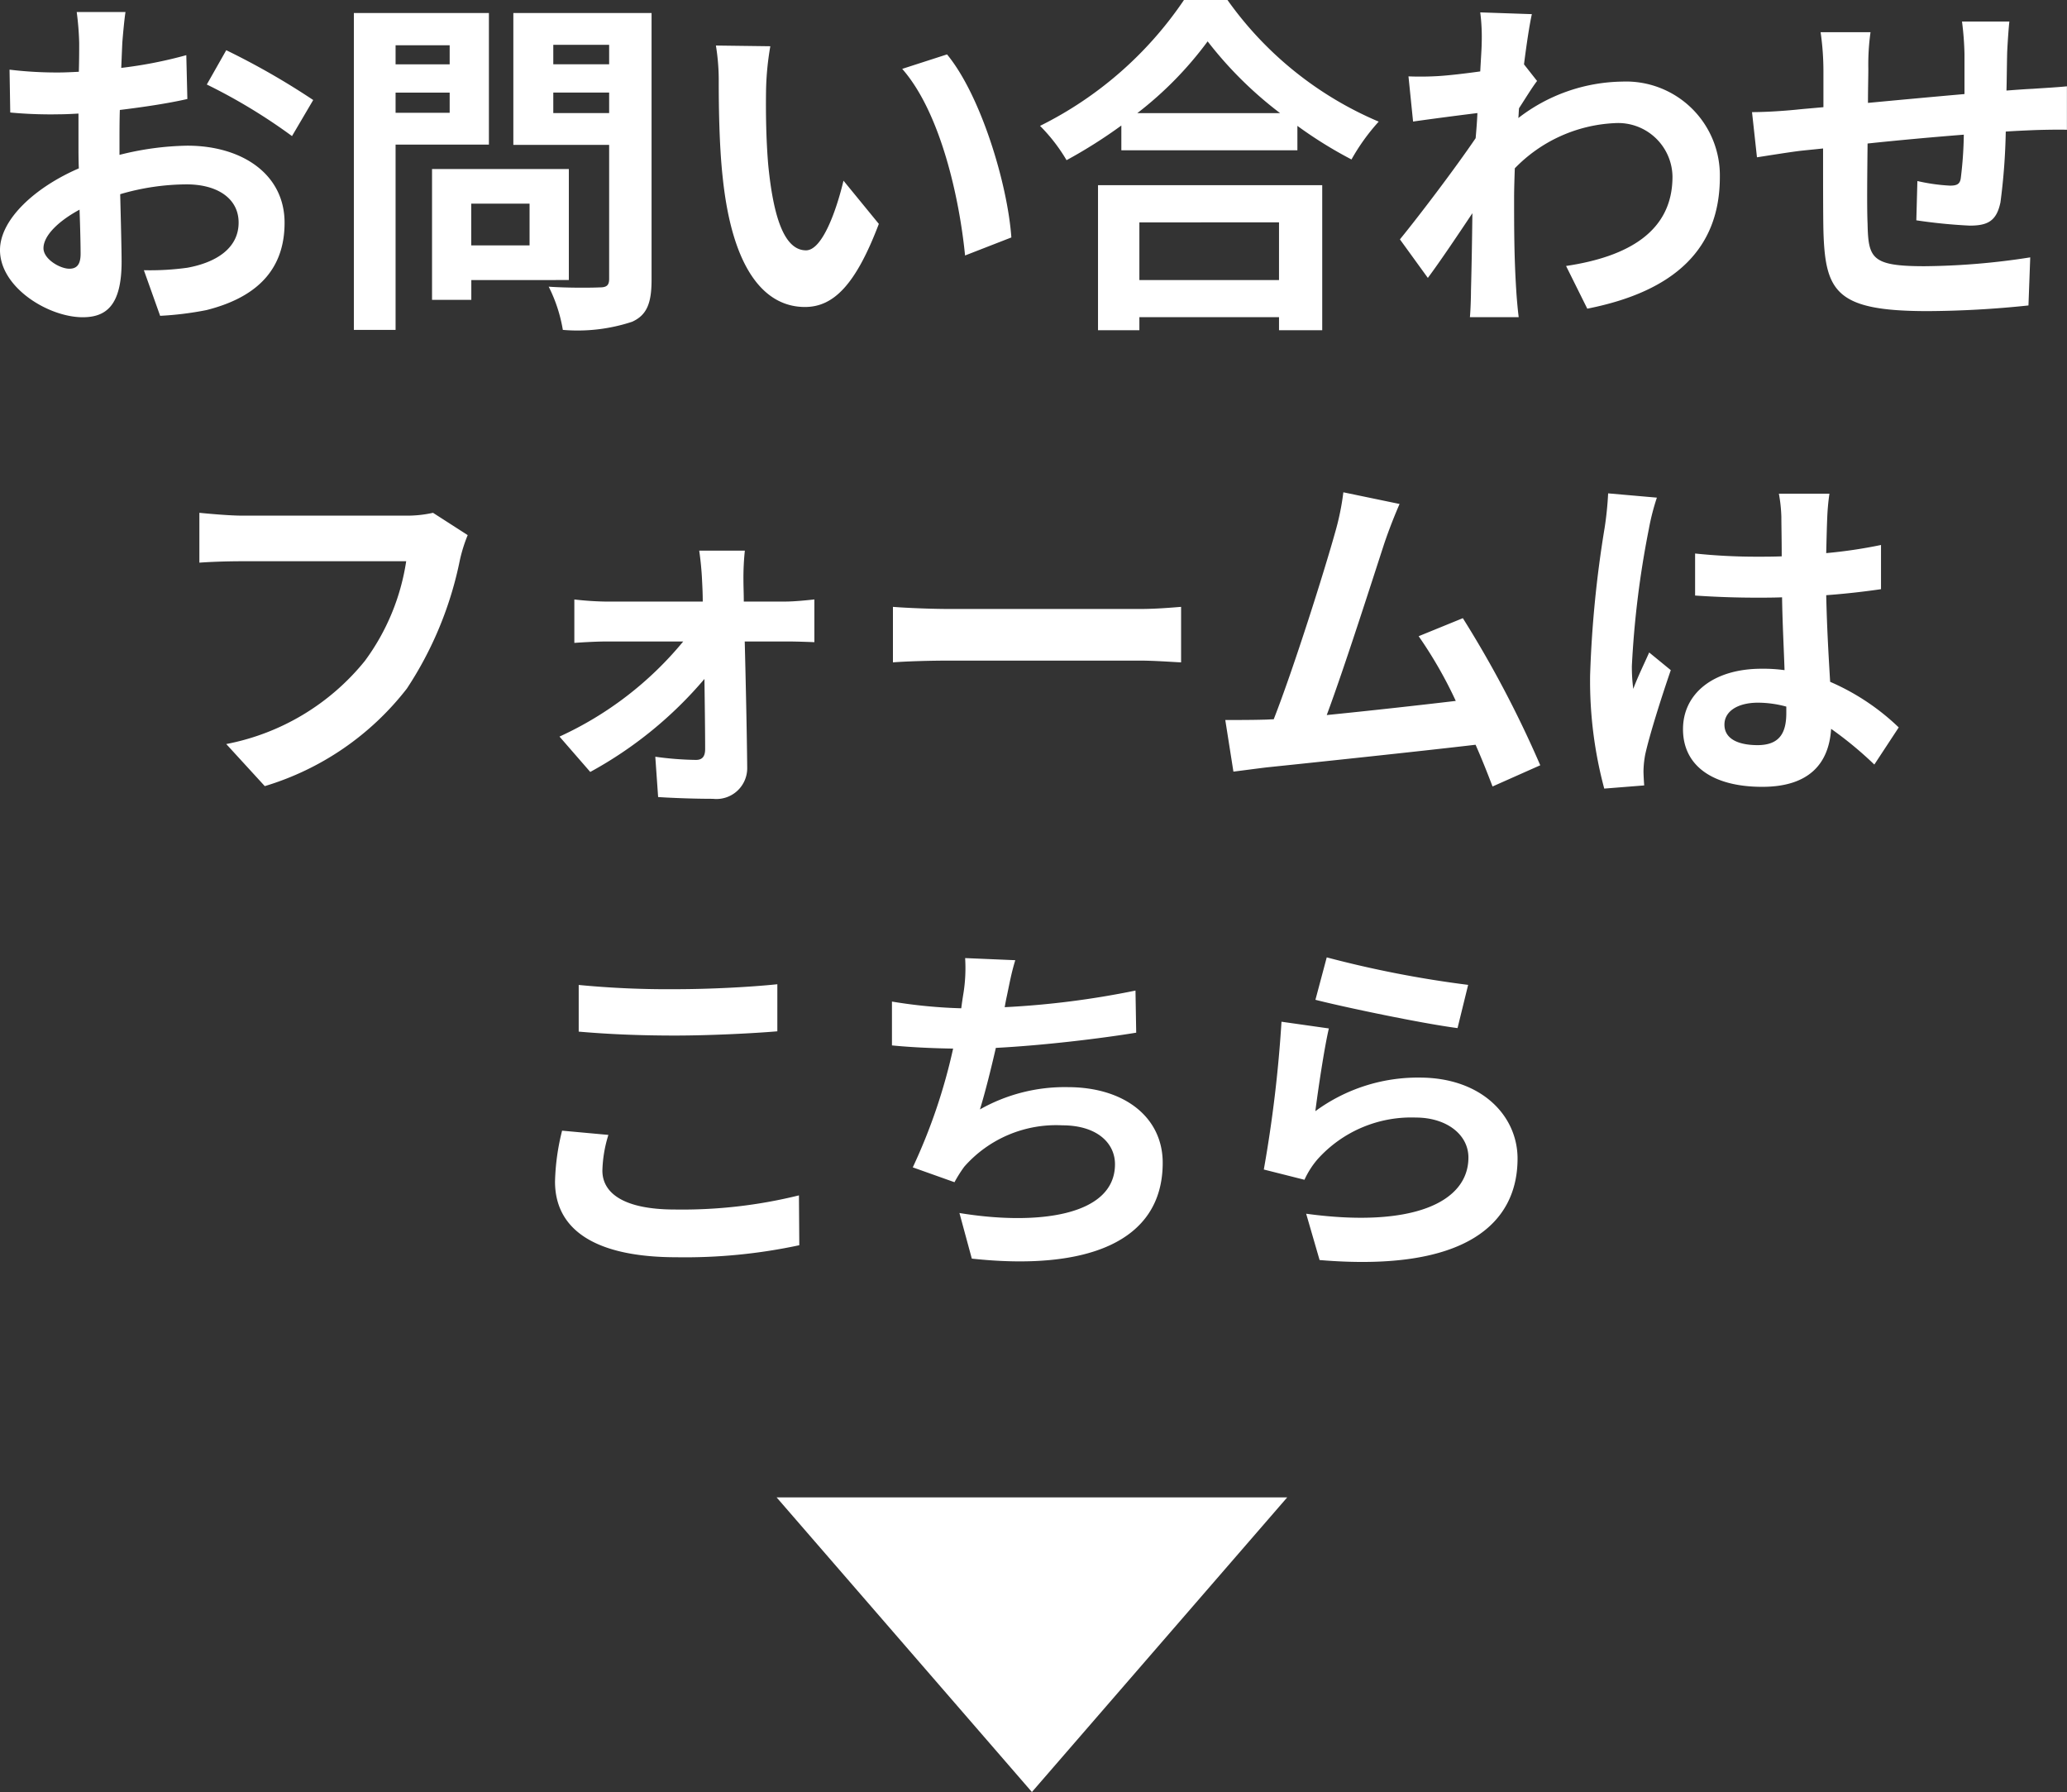
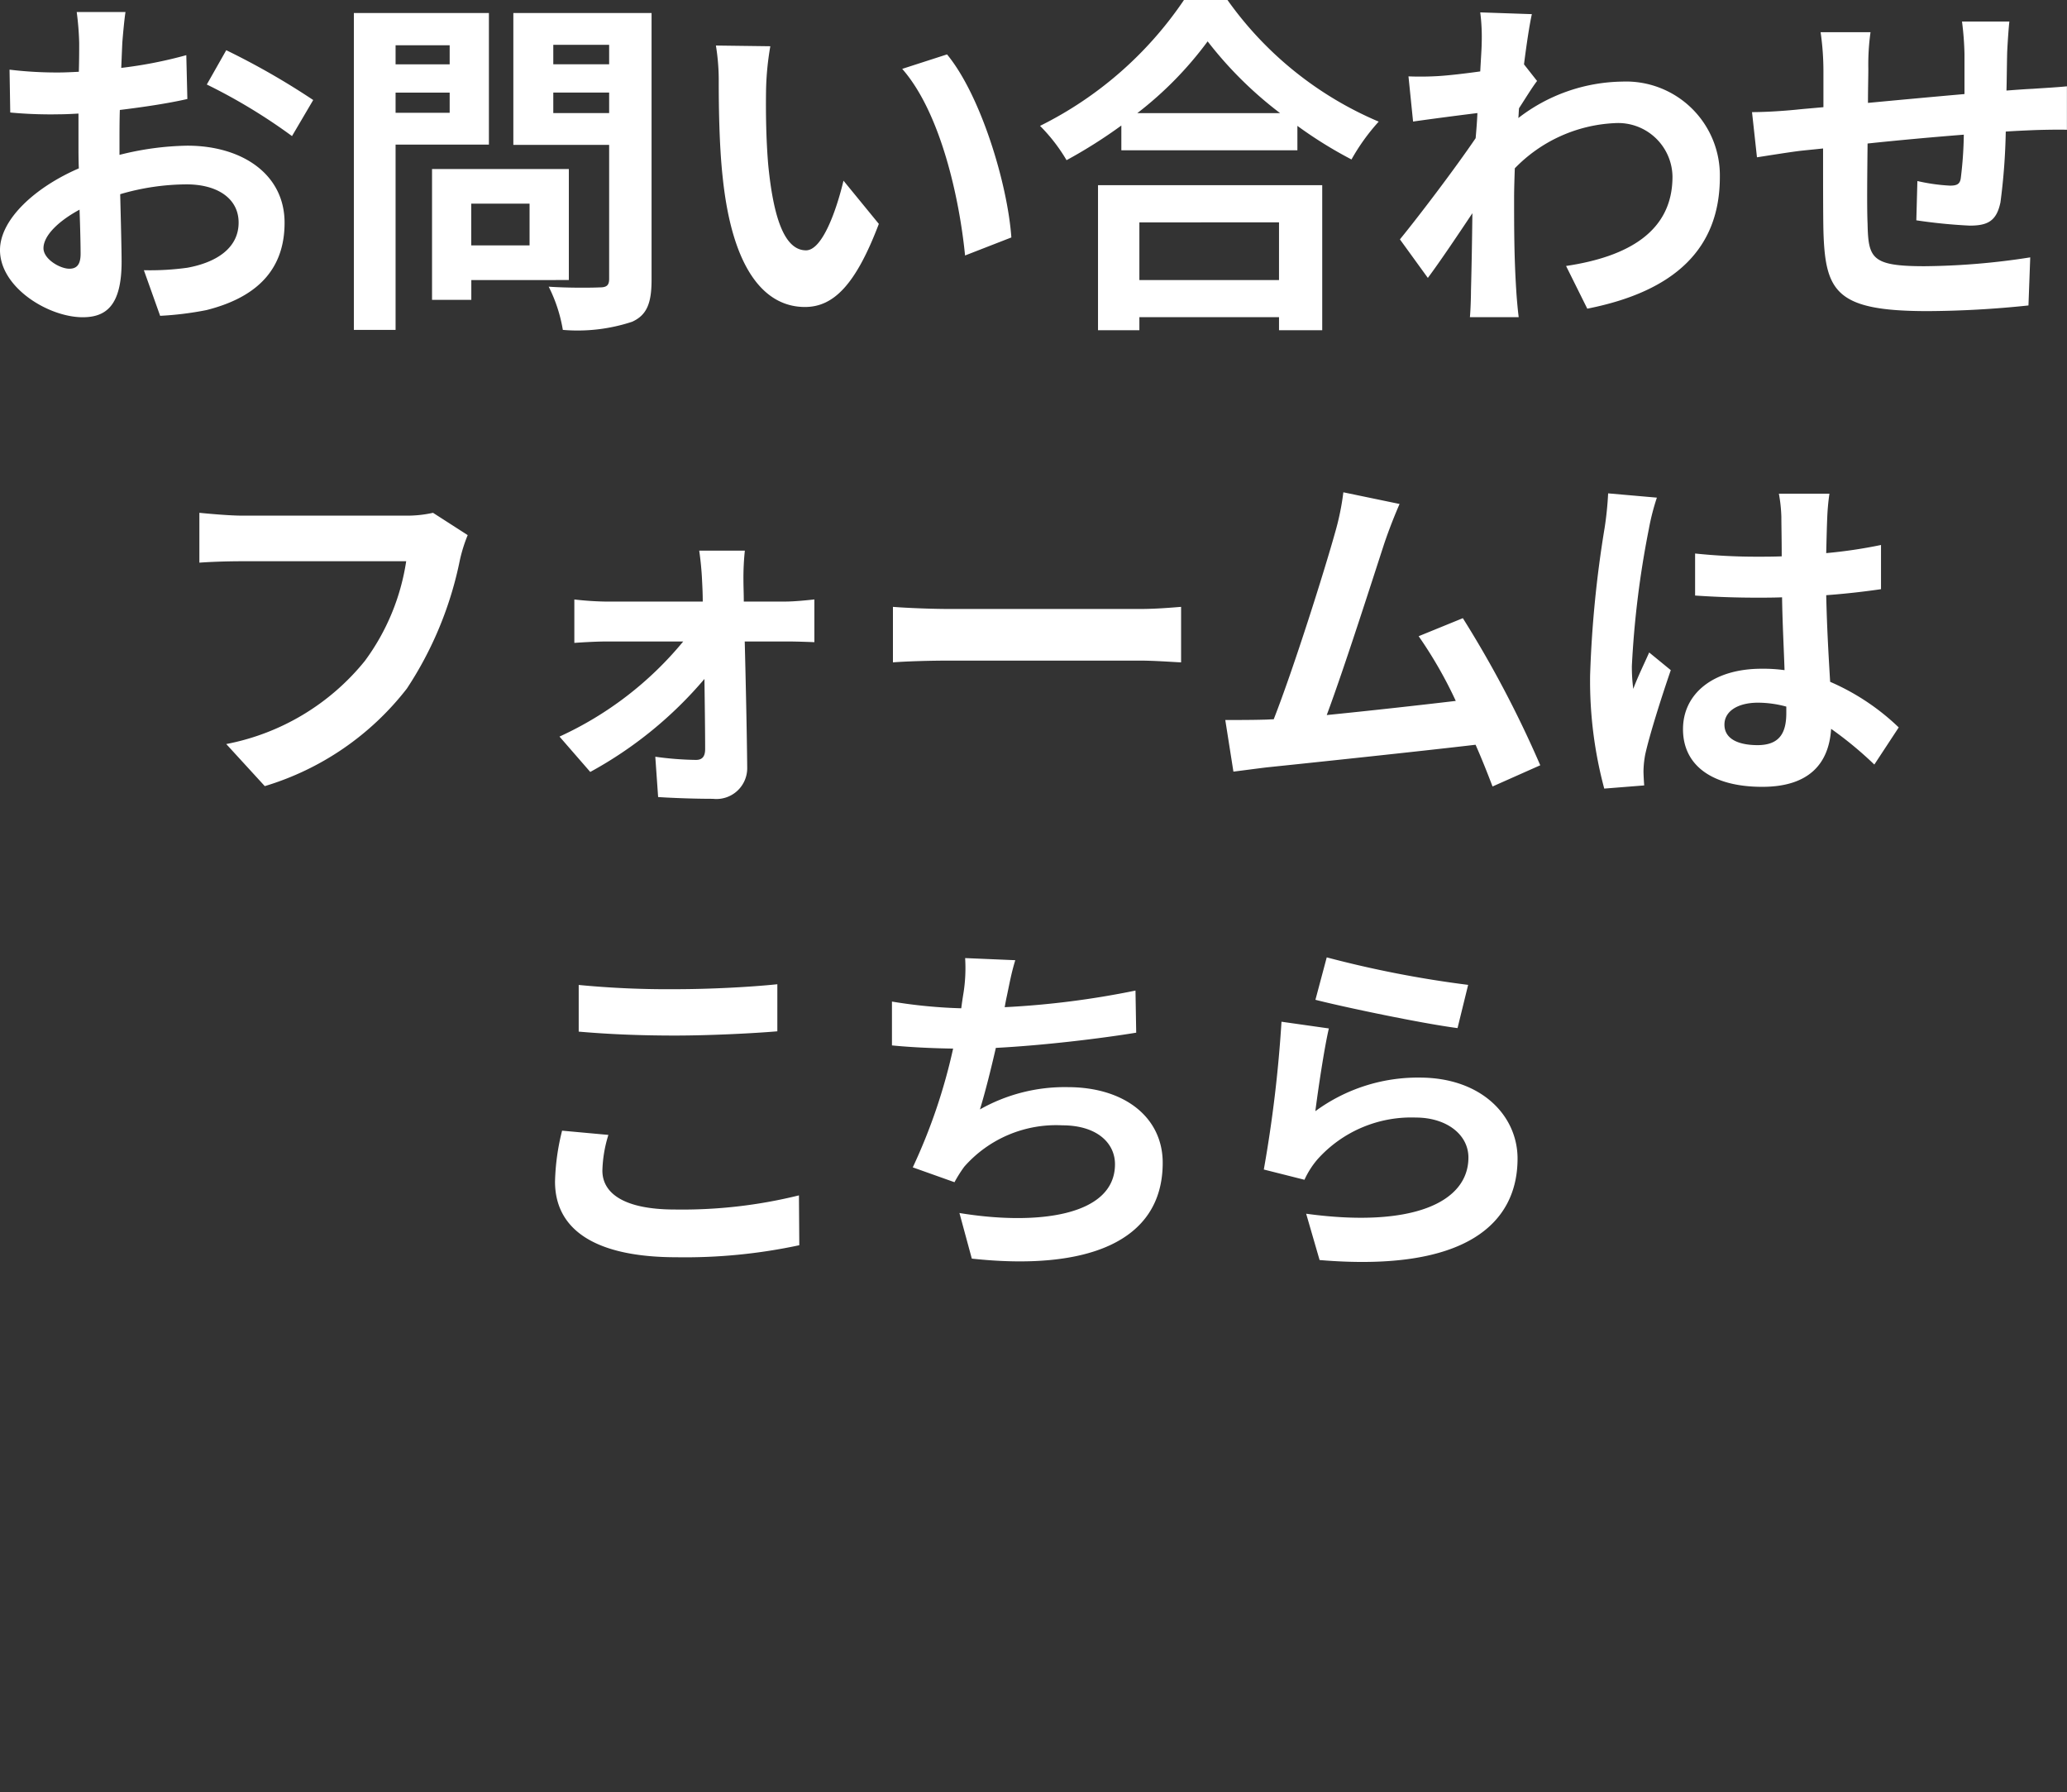
<svg xmlns="http://www.w3.org/2000/svg" width="105.246" height="91.228" viewBox="0 0 105.246 91.228">
  <rect x="0" y="0" width="105.246" height="91.228" fill="#333333" stroke="none" />
  <g id="お問い合わせフォームボタン" transform="translate(-2106.458 -153.772)">
    <g id="グループ_70" data-name="グループ 70" transform="translate(1986.271 469)">
      <path id="パス_37735" data-name="パス 37735" d="M-46.152-14.616h-2.484a14.486,14.486,0,0,1,.126,1.584c0,.306,0,.828-.018,1.458-.36.018-.72.036-1.044.036a19.96,19.96,0,0,1-2.484-.144L-52.02-9.5a22.068,22.068,0,0,0,2.52.09c.288,0,.612-.018.954-.036v1.512c0,.414,0,.846.018,1.278-2.214.954-4.014,2.592-4.014,4.158,0,1.908,2.466,3.42,4.212,3.42,1.188,0,1.98-.594,1.98-2.826,0-.612-.036-2.016-.072-3.438a12.136,12.136,0,0,1,3.384-.5c1.566,0,2.646.72,2.646,1.944,0,1.314-1.152,2.034-2.61,2.3a13.86,13.86,0,0,1-2.214.126l.828,2.322A16.481,16.481,0,0,0-42.03.558c2.862-.72,3.978-2.322,3.978-4.446,0-2.484-2.178-3.924-4.95-3.924a14.915,14.915,0,0,0-3.456.468V-8.01c0-.522,0-1.08.018-1.62,1.17-.144,2.412-.324,3.438-.558l-.054-2.232a22.045,22.045,0,0,1-3.312.648c.018-.45.036-.882.054-1.278C-46.278-13.518-46.206-14.292-46.152-14.616Zm5.13,1.944-.99,1.746A28.639,28.639,0,0,1-37.674-8.3l1.08-1.836A37.615,37.615,0,0,0-41.022-12.672Zm-9.306,10.08c0-.63.738-1.368,1.836-1.962.036.972.054,1.8.054,2.25,0,.612-.252.756-.576.756C-49.482-1.548-50.328-2.034-50.328-2.592Zm20.682-10.332v.972H-32.4v-.972ZM-32.4-9.486v-1.026h2.754v1.026Zm4.752,1.62v-6.7h-6.876V1.566H-32.4V-7.866Zm2.07,3.006v2.124h-2.97V-4.86Zm2,3.888V-6.624h-6.966V.036h2V-.972Zm-.792-8.5v-1.044h2.844v1.044Zm2.844-3.474v.99h-2.844v-.99Zm2.16-1.62h-7.038v6.714h4.878v6.822c0,.324-.126.432-.468.432-.342.018-1.566.036-2.61-.036a7.665,7.665,0,0,1,.72,2.2,8.842,8.842,0,0,0,3.528-.414c.756-.342.99-.954.99-2.142Zm6.048,1.692-2.772-.036a10.941,10.941,0,0,1,.144,1.836c0,1.1.018,3.2.2,4.86C-15.246-1.386-13.536.4-11.556.4c1.44,0,2.574-1.1,3.762-4.23l-1.8-2.2c-.342,1.44-1.062,3.546-1.908,3.546-1.134,0-1.674-1.782-1.926-4.374-.108-1.3-.126-2.646-.108-3.816A14.563,14.563,0,0,1-13.32-12.87Zm9,.414-2.286.738c1.962,2.232,2.916,6.606,3.2,9.5l2.358-.918C-1.242-5.886-2.61-10.386-4.32-12.456Zm16.9,8.55V-.972H5.472V-3.906ZM3.366,1.584H5.472V.918h7.11v.666h2.2V-5.8H3.366Zm2-11.052a18.392,18.392,0,0,0,3.582-3.654,19.718,19.718,0,0,0,3.69,3.654Zm2.376-5.76A19.056,19.056,0,0,1,.414-8.82a8.741,8.741,0,0,1,1.35,1.746,25.079,25.079,0,0,0,2.79-1.764v1.26h8.964V-8.82a21.591,21.591,0,0,0,2.754,1.71,10.463,10.463,0,0,1,1.386-1.926,18.082,18.082,0,0,1-7.7-6.192ZM22.9-12.978c0,.2-.036.7-.072,1.386-.774.108-1.566.2-2.088.234a15.465,15.465,0,0,1-1.566.018l.234,2.3c1.008-.144,2.394-.324,3.276-.432-.018.432-.054.864-.09,1.278C21.564-6.678,19.764-4.3,18.738-3.042L20.16-1.08c.63-.846,1.512-2.16,2.268-3.294-.018,1.512-.036,2.556-.072,3.96,0,.288-.018.936-.054,1.332h2.484C24.732.5,24.678-.144,24.66-.468c-.108-1.692-.108-3.2-.108-4.68,0-.468.018-.99.036-1.512a7.568,7.568,0,0,1,5.094-2.3,2.767,2.767,0,0,1,2.934,2.7c.018,2.808-2.25,4.1-5.418,4.572L28.278.486c4.464-.882,6.75-3.06,6.75-6.7a4.777,4.777,0,0,0-4.968-4.86,8.839,8.839,0,0,0-5.292,1.854c.018-.162.018-.342.036-.5.306-.468.666-1.062.918-1.386l-.666-.846c.144-1.134.288-2.052.4-2.556l-2.628-.09A9.939,9.939,0,0,1,22.9-12.978ZM49.77-14.13H47.358a15.143,15.143,0,0,1,.126,1.656v2.034c-1.638.144-3.384.306-4.914.45,0-.7.018-1.314.018-1.728A11.924,11.924,0,0,1,42.7-13.59H40.158a13.9,13.9,0,0,1,.144,2v1.818c-.576.054-1.044.09-1.368.126-.918.09-1.746.126-2.268.126l.252,2.3c.468-.072,1.584-.252,2.16-.324.306-.036.72-.072,1.206-.126,0,1.674,0,3.42.018,4.194.09,3.114.648,4.086,5.31,4.086a50.921,50.921,0,0,0,5.13-.288l.09-2.448a36.265,36.265,0,0,1-5.382.45c-2.7,0-2.862-.4-2.9-2.16-.036-.774-.018-2.43,0-4.086,1.53-.162,3.294-.324,4.9-.45A19.833,19.833,0,0,1,47.3-6.192c-.036.342-.2.414-.558.414a9.537,9.537,0,0,1-1.656-.234l-.054,2a27.243,27.243,0,0,0,2.718.27c.918,0,1.368-.234,1.566-1.188a31.579,31.579,0,0,0,.27-3.6c.522-.036.99-.054,1.386-.072.468-.018,1.422-.036,1.728-.018v-2.214c-.522.054-1.224.09-1.728.126-.414.018-.864.054-1.35.09.018-.594.018-1.242.036-1.944C49.68-13.05,49.734-13.842,49.77-14.13Zm-78.5,26.142-1.764-1.134a6.034,6.034,0,0,1-1.422.144H-40.23c-.594,0-1.62-.09-2.16-.144v2.538c.468-.036,1.332-.072,2.142-.072h8.388a11.394,11.394,0,0,1-2.106,5.076,11.974,11.974,0,0,1-7.056,4.23l1.962,2.142a14.4,14.4,0,0,0,7.236-4.968,18.5,18.5,0,0,0,2.7-6.552A7.863,7.863,0,0,1-28.728,12.012Zm14.112.792h-2.322c.072.486.126,1.062.144,1.494.018.342.036.7.036,1.1h-4.9a15.975,15.975,0,0,1-1.638-.108V17.5c.522-.036,1.17-.072,1.692-.072h3.852a17.675,17.675,0,0,1-6.3,4.842l1.566,1.8a20.461,20.461,0,0,0,5.814-4.734c.018,1.368.036,2.682.036,3.564,0,.36-.126.558-.468.558a16.443,16.443,0,0,1-2.07-.162l.144,2.052c.81.054,1.926.09,2.79.09a1.569,1.569,0,0,0,1.746-1.584c-.018-1.836-.072-4.284-.126-6.426h2.16c.4,0,.954.018,1.386.036V15.288c-.324.036-1.008.108-1.476.108H-14.67c0-.4-.018-.774-.018-1.1A13.192,13.192,0,0,1-14.616,12.8Zm7.542,2.862v2.826c.666-.054,1.872-.09,2.9-.09H5.49c.756,0,1.674.072,2.106.09V15.666c-.468.036-1.26.108-2.106.108H-4.176C-5.112,15.774-6.426,15.72-7.074,15.666ZM18.72,10.428l-2.862-.594a13.1,13.1,0,0,1-.432,2.088c-.522,1.872-2.07,6.8-3.114,9.468-.162,0-.342.018-.486.018-.594.018-1.368.018-1.98.018l.414,2.628c.576-.072,1.242-.162,1.692-.216,2.268-.234,7.722-.81,10.638-1.152.342.774.63,1.512.864,2.124l2.43-1.08a55.36,55.36,0,0,0-3.942-7.488l-2.25.918a21.757,21.757,0,0,1,1.89,3.294c-1.818.216-4.374.5-6.57.72.9-2.412,2.358-6.984,2.934-8.748C18.216,11.634,18.486,10.968,18.72,10.428ZM35.262,21.66c0-.684.684-1.116,1.71-1.116a5.557,5.557,0,0,1,1.44.2v.324c0,1.062-.378,1.638-1.476,1.638C35.982,22.7,35.262,22.4,35.262,21.66ZM40.608,9.906H38.034a7.644,7.644,0,0,1,.126,1.188c0,.378.018,1.116.018,2-.414.018-.846.018-1.26.018a29.993,29.993,0,0,1-3.15-.162V15.09c1.062.072,2.088.108,3.15.108.414,0,.846,0,1.278-.018.018,1.278.09,2.592.126,3.708a8.008,8.008,0,0,0-1.17-.072c-2.448,0-4,1.26-4,3.078,0,1.89,1.548,2.934,4.032,2.934,2.43,0,3.4-1.224,3.51-2.952a18.88,18.88,0,0,1,2.2,1.818l1.242-1.89a11.781,11.781,0,0,0-3.492-2.322c-.072-1.224-.162-2.664-.2-4.41.99-.072,1.926-.18,2.79-.306v-2.25a24.662,24.662,0,0,1-2.79.414c.018-.792.036-1.458.054-1.854A11.271,11.271,0,0,1,40.608,9.906Zm-8.784.2L29.34,9.888a17.17,17.17,0,0,1-.18,1.764,57,57,0,0,0-.738,7.506,21.142,21.142,0,0,0,.72,5.76l2.034-.162c-.018-.252-.036-.558-.036-.738a5.023,5.023,0,0,1,.09-.846c.216-.972.792-2.808,1.3-4.284l-1.1-.9c-.27.612-.576,1.224-.81,1.854a8.508,8.508,0,0,1-.072-1.17,48.049,48.049,0,0,1,.864-6.966A11.688,11.688,0,0,1,31.824,10.1Zm-54.9,24.81V37.29c1.458.126,3.024.2,4.914.2,1.71,0,3.942-.108,5.2-.216V34.878c-1.386.144-3.438.252-5.22.252A47.219,47.219,0,0,1-23.076,34.914Zm1.512,7.632-2.358-.216a11.644,11.644,0,0,0-.36,2.592c0,2.466,2.07,3.852,6.192,3.852a27.737,27.737,0,0,0,6.246-.612l-.018-2.538a24.715,24.715,0,0,1-6.318.72c-2.592,0-3.69-.828-3.69-1.98A6.632,6.632,0,0,1-21.564,42.546ZM-.846,33.654-3.4,33.546a8.162,8.162,0,0,1-.09,1.818c-.036.216-.072.468-.108.738a25.726,25.726,0,0,1-3.528-.342v2.232c.918.09,1.98.144,3.114.162A28.8,28.8,0,0,1-6.066,44.2l2.124.756a6.652,6.652,0,0,1,.5-.792A6.229,6.229,0,0,1,1.548,42.06c1.764,0,2.682.9,2.682,1.98,0,2.646-3.978,3.132-7.92,2.484l.63,2.322c5.814.63,9.72-.828,9.72-4.878,0-2.3-1.926-3.852-4.842-3.852A8.771,8.771,0,0,0-2.646,41.25c.27-.882.558-2.034.81-3.132,2.412-.126,5.274-.468,7.146-.774L5.274,35.2a44.074,44.074,0,0,1-6.66.846c.036-.2.072-.4.108-.558C-1.152,34.9-1.044,34.284-.846,33.654Zm15.858-.144-.576,2.16c1.4.36,5.418,1.206,7.236,1.44l.54-2.2A55.093,55.093,0,0,1,15.012,33.51Zm.108,3.618-2.412-.342a66.405,66.405,0,0,1-.9,7.524l2.07.522a4.361,4.361,0,0,1,.666-1.044,6.408,6.408,0,0,1,5-2.124c1.566,0,2.682.864,2.682,2.034,0,2.286-2.862,3.6-8.262,2.862l.684,2.358c7.488.63,10.08-1.89,10.08-5.166,0-2.178-1.836-4.122-4.986-4.122a8.811,8.811,0,0,0-5.31,1.71C14.562,40.314,14.886,38.118,15.12,37.128Z" transform="translate(172.729 -300)" fill="#fff" />
    </g>
-     <path id="多角形_1" data-name="多角形 1" d="M13,0,26,15H0Z" transform="translate(2172 245) rotate(180)" fill="#fff" />
  </g>
</svg>